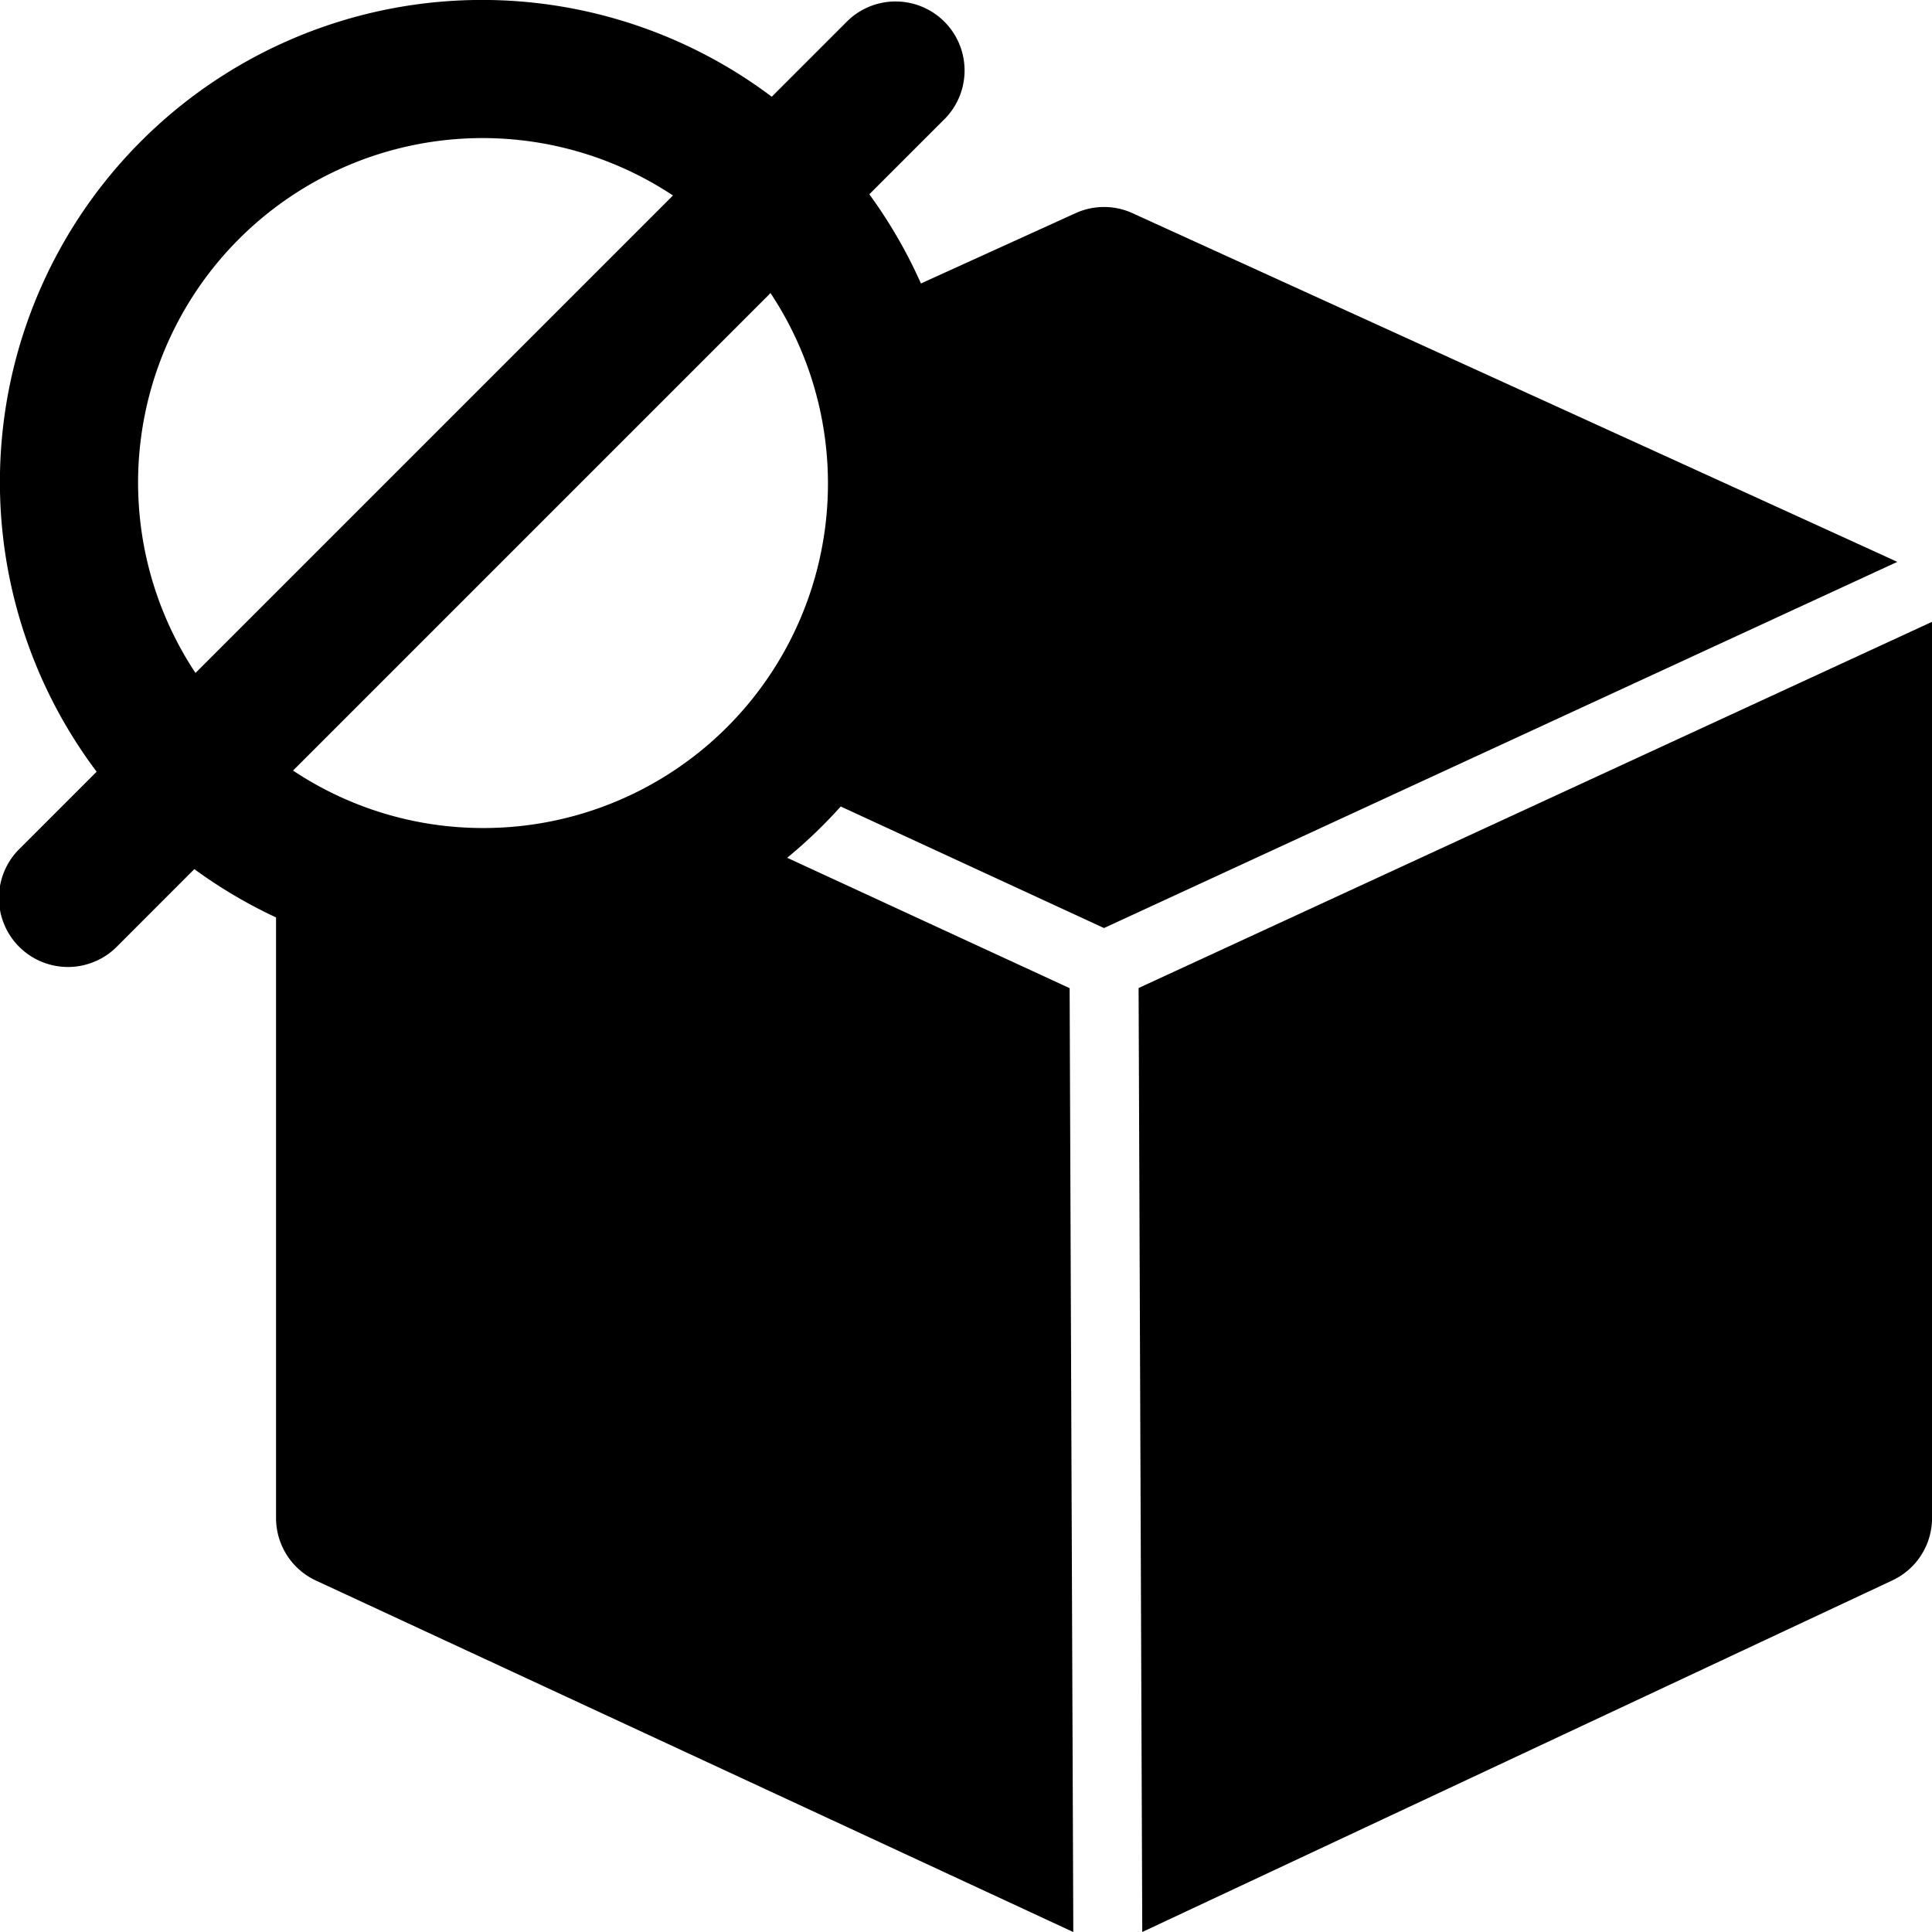
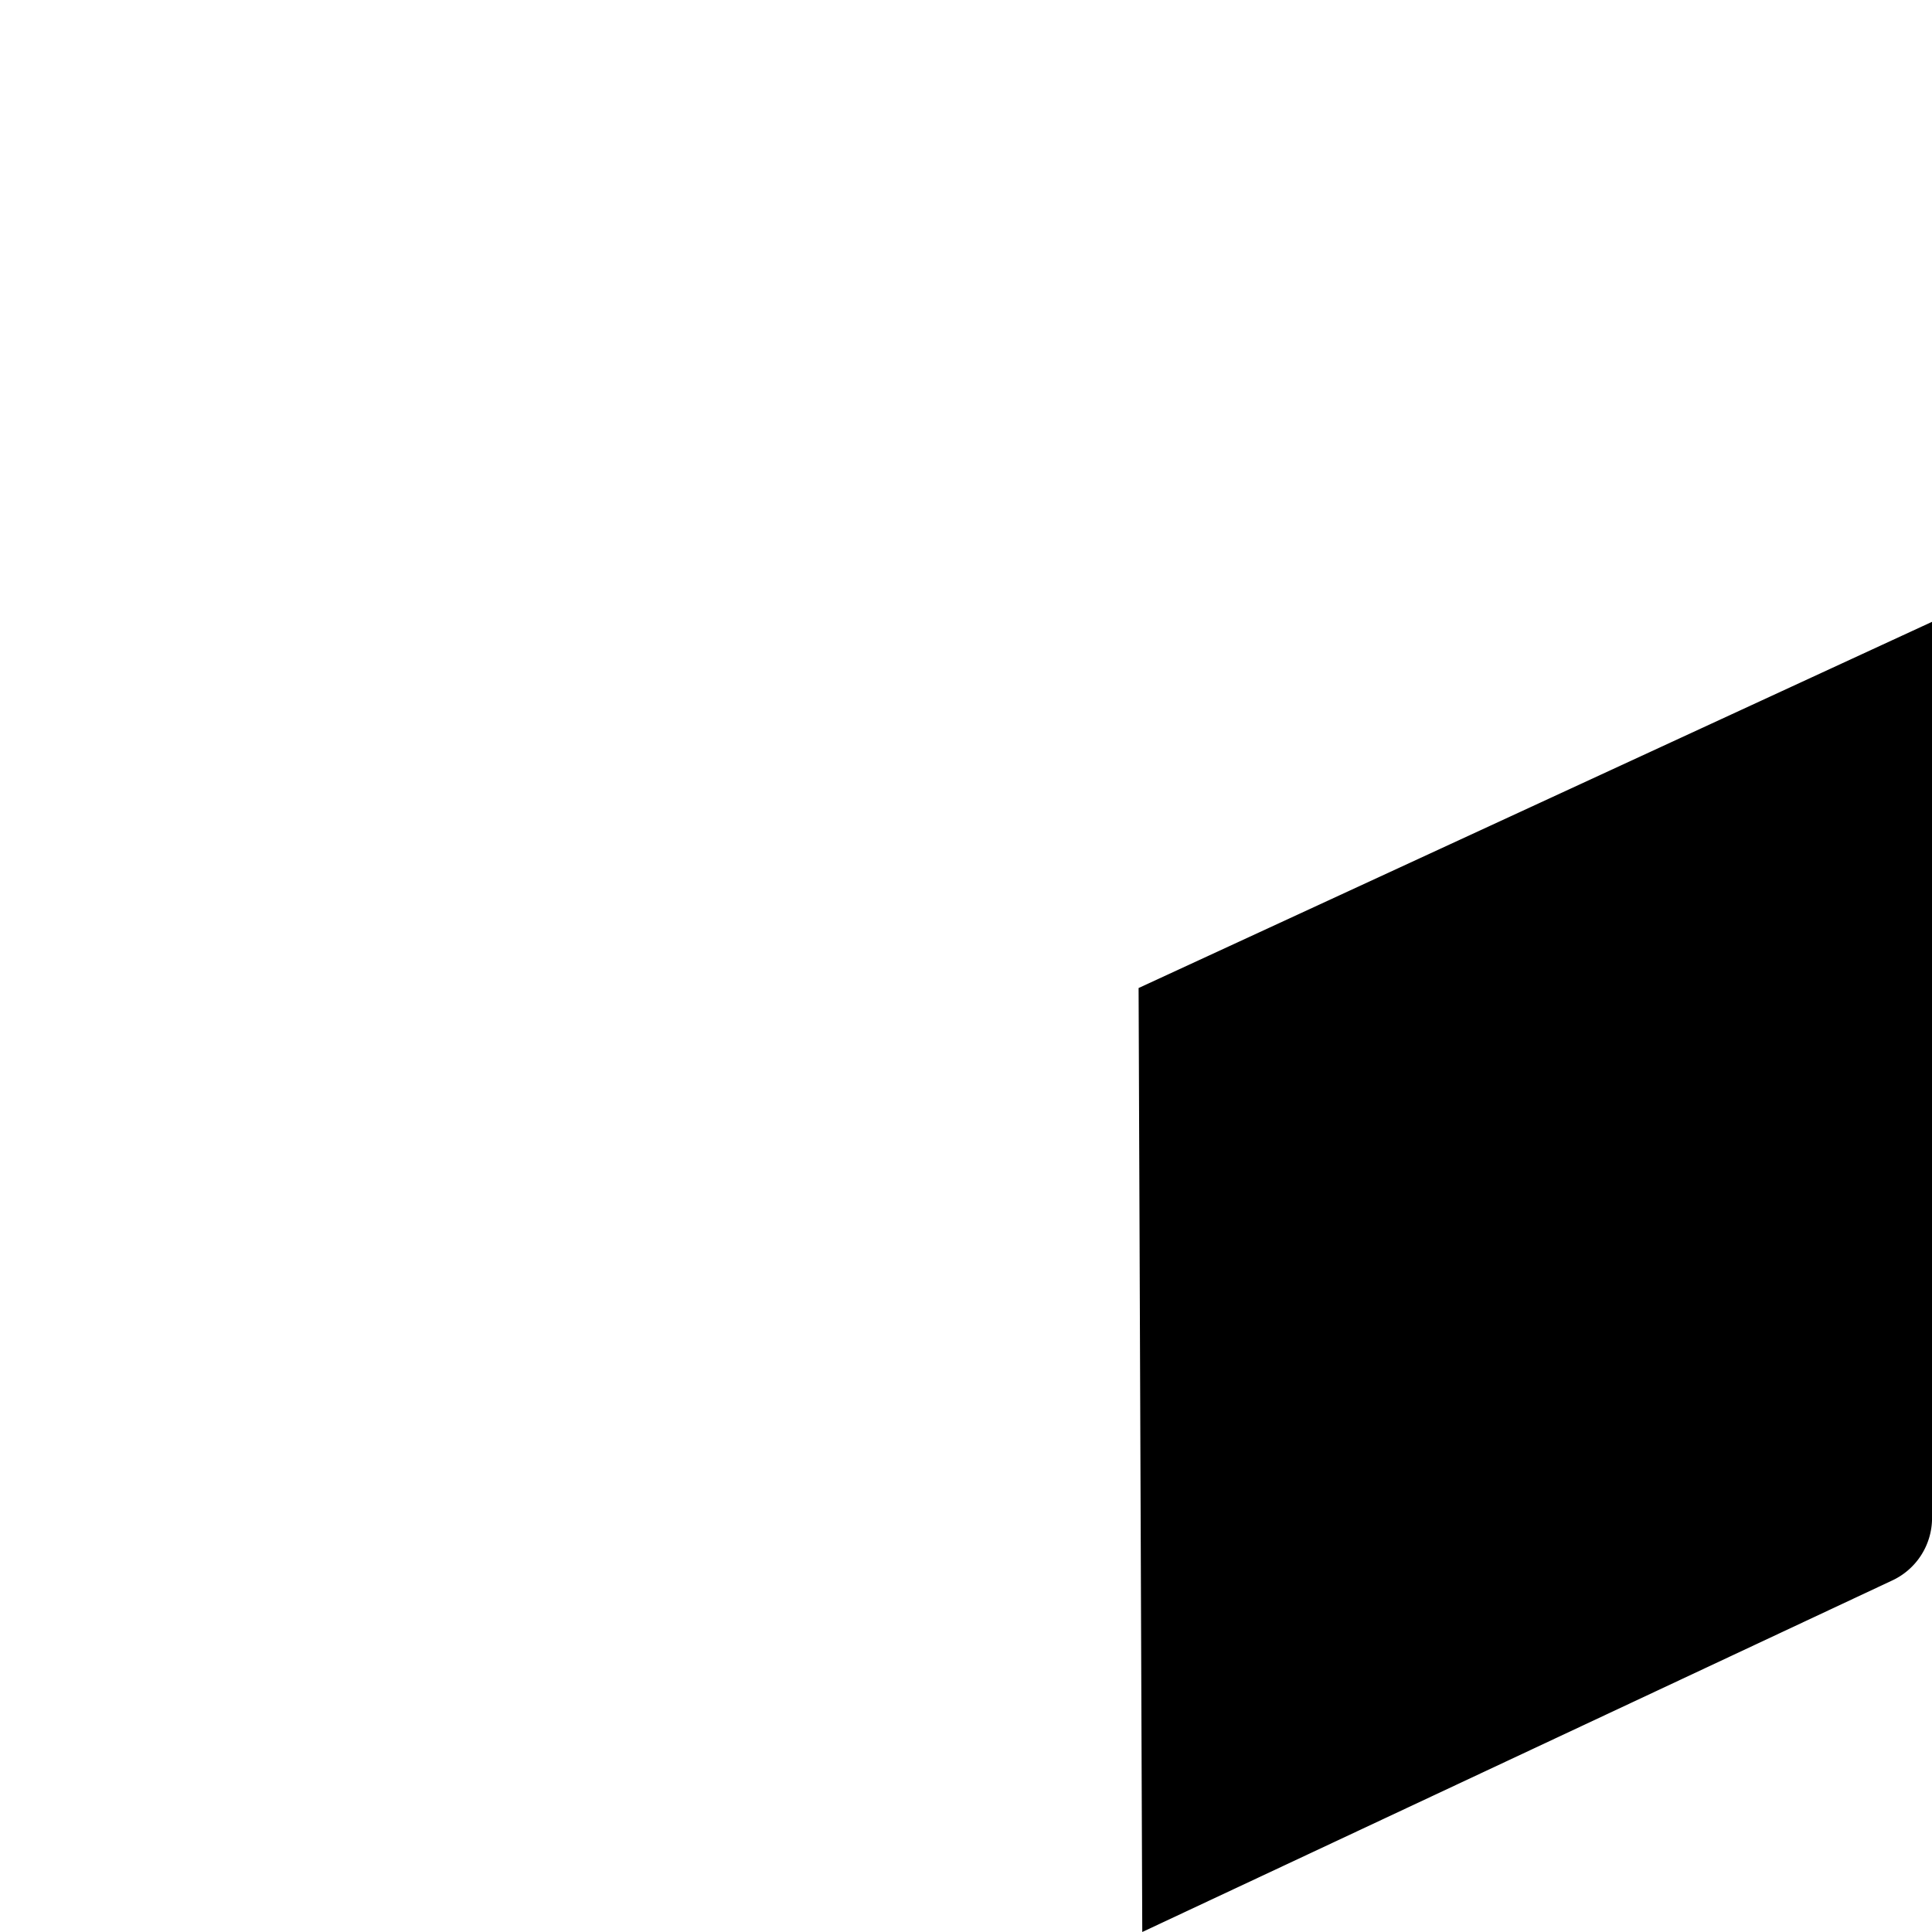
<svg xmlns="http://www.w3.org/2000/svg" width="40.006" height="40.007" viewBox="0 0 40.006 40.007">
  <g id="noun-zero-inventories-4866951" transform="translate(-104.999 -35.003)">
    <path id="Path_1010" data-name="Path 1010" d="M393.77,200.293l.076,19.547,15.516-7.273a1.427,1.427,0,0,0,.838-1.3V192.71Z" transform="translate(-265.194 -144.831)" />
-     <path id="Path_1011" data-name="Path 1011" d="M127.86,54.22l16.426-7.582c-.041-.024-15.835-7.22-15.835-7.22a1.421,1.421,0,0,0-1.182,0l-3.2,1.455A10.1,10.1,0,0,0,123,39.026l1.584-1.584a1.429,1.429,0,0,0-2.02-2.02l-1.584,1.584A9.983,9.983,0,0,0,107,50.983l-1.584,1.584a1.429,1.429,0,1,0,2.021,2.02L109.023,53a10.108,10.108,0,0,0,1.692,1V66.437a1.428,1.428,0,0,0,.838,1.3l15.671,7.273-.076-19.545-5.849-2.7a10.078,10.078,0,0,0,1.109-1.062Zm-18.813-5.282a7.133,7.133,0,0,1,9.887-9.887ZM115,52.149a7.094,7.094,0,0,1-3.933-1.19l9.887-9.887A7.133,7.133,0,0,1,115,52.149Z" />
  </g>
</svg>